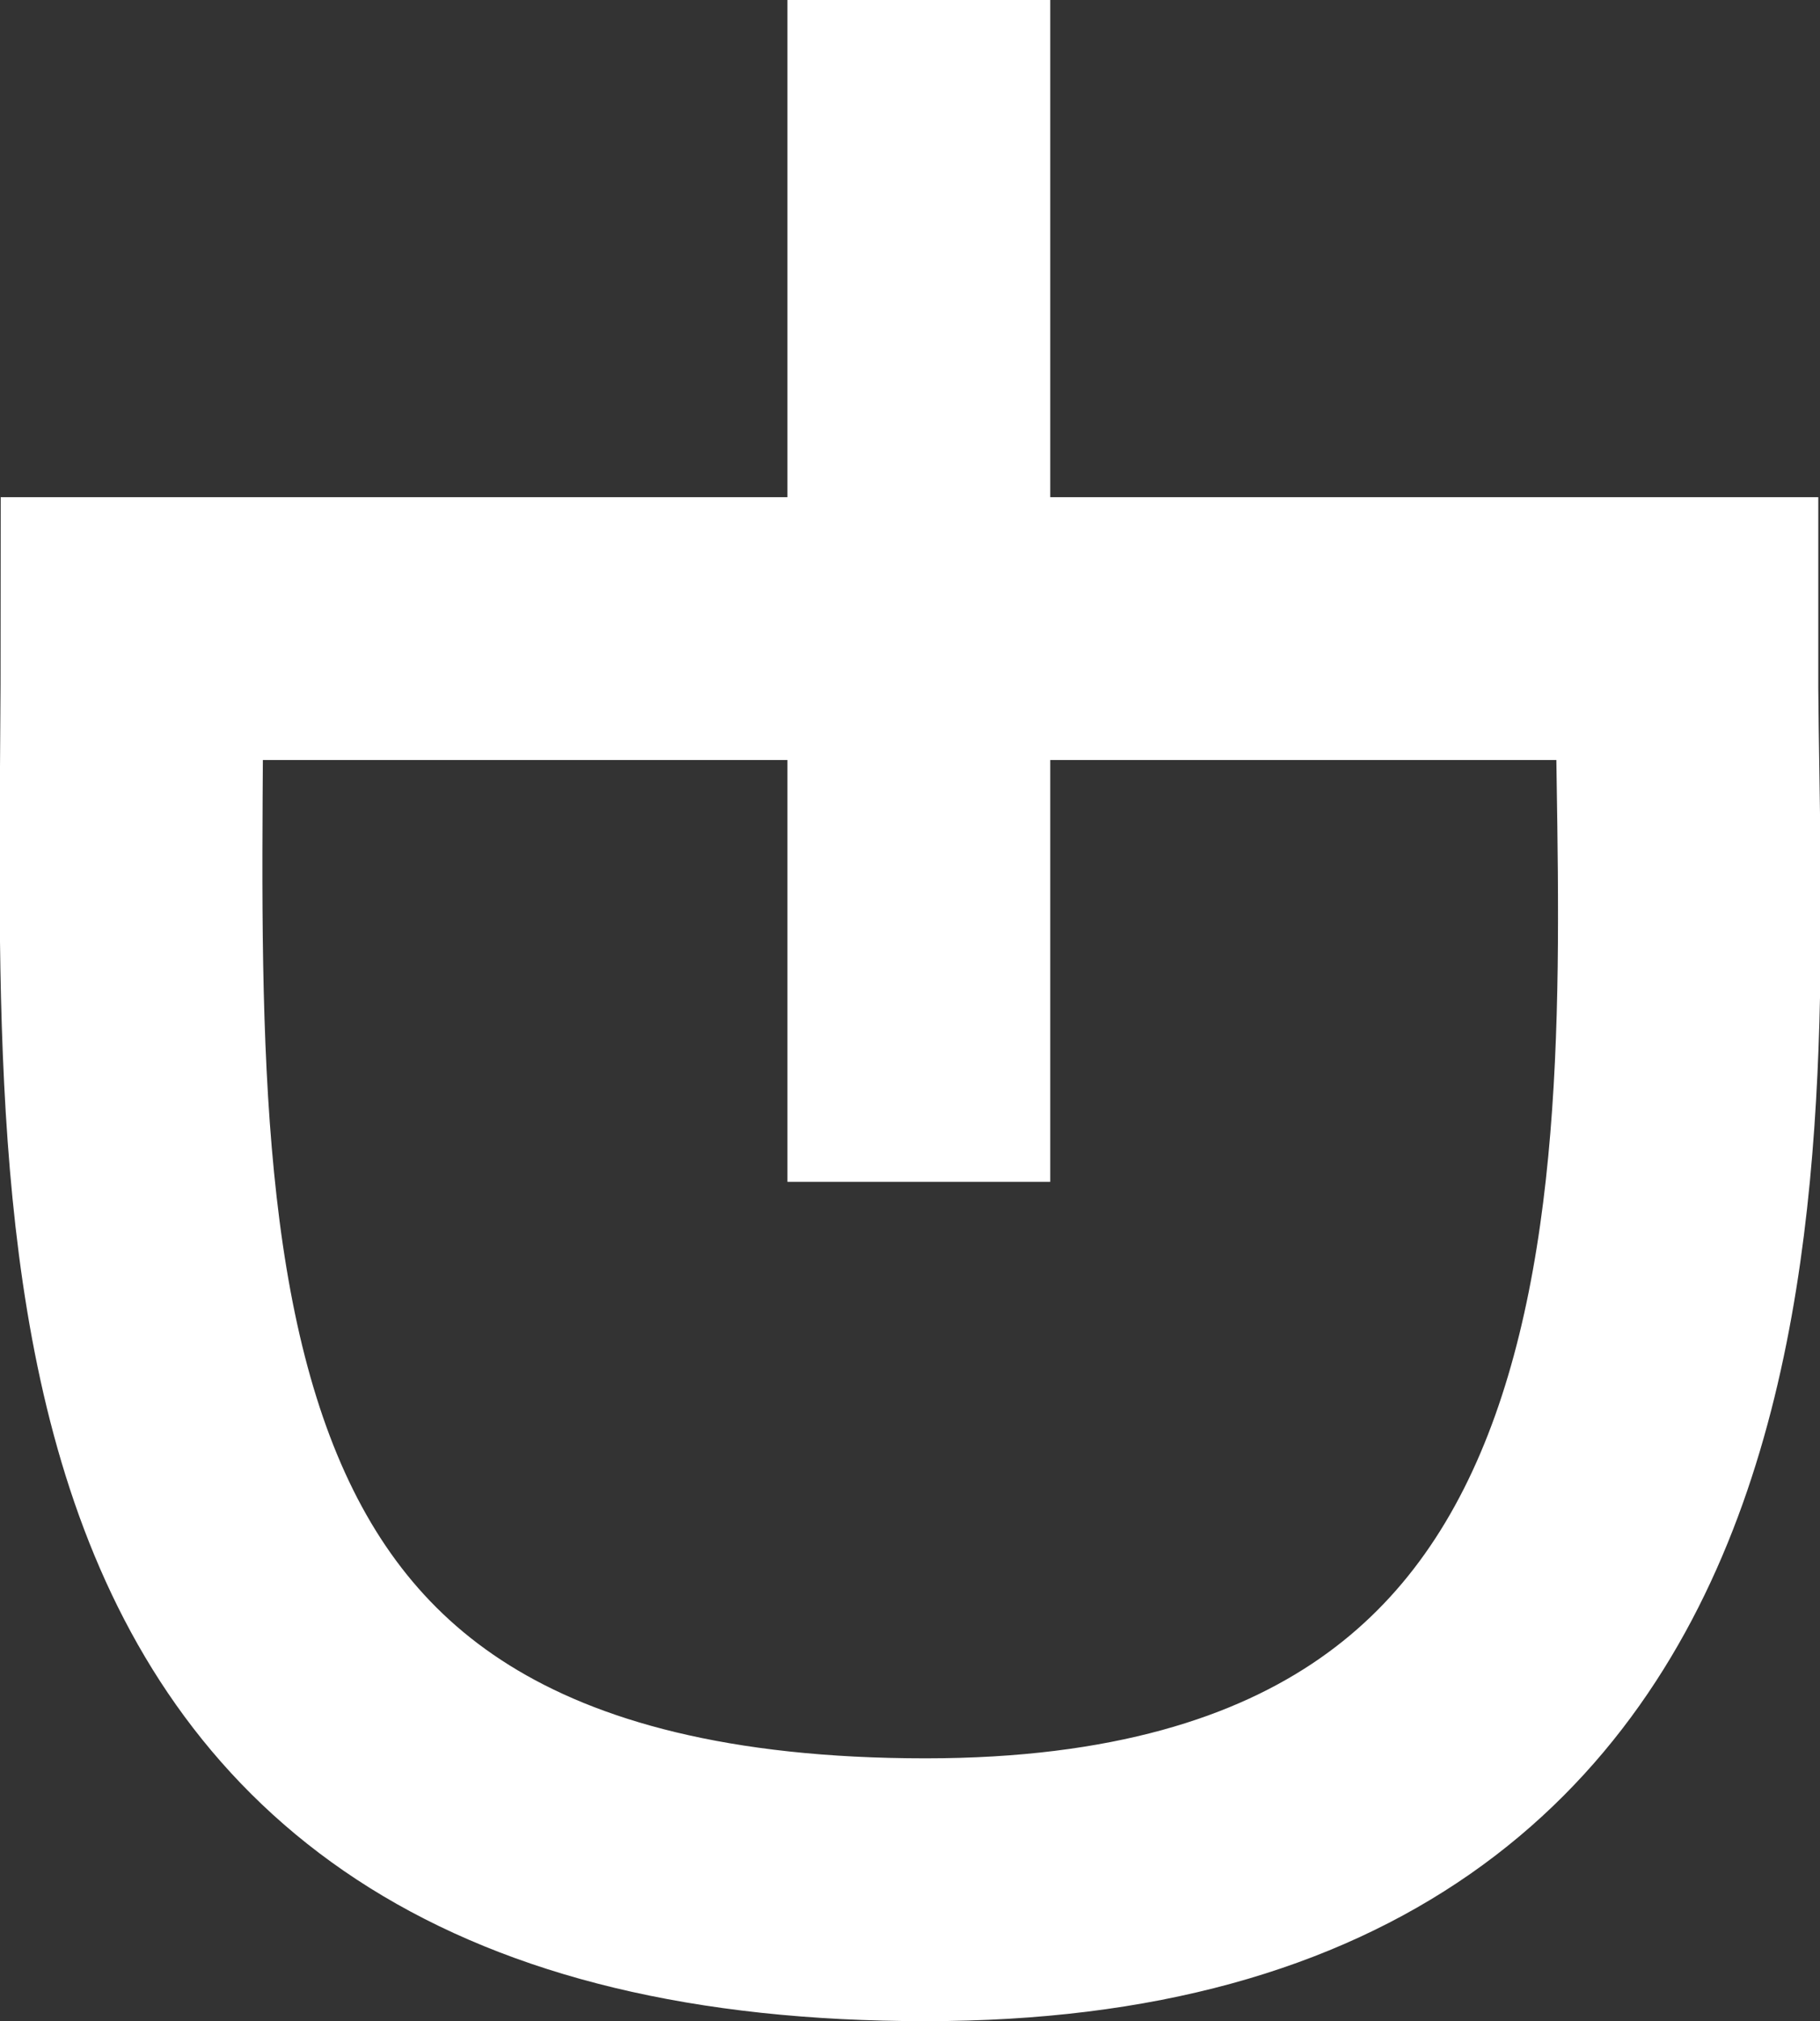
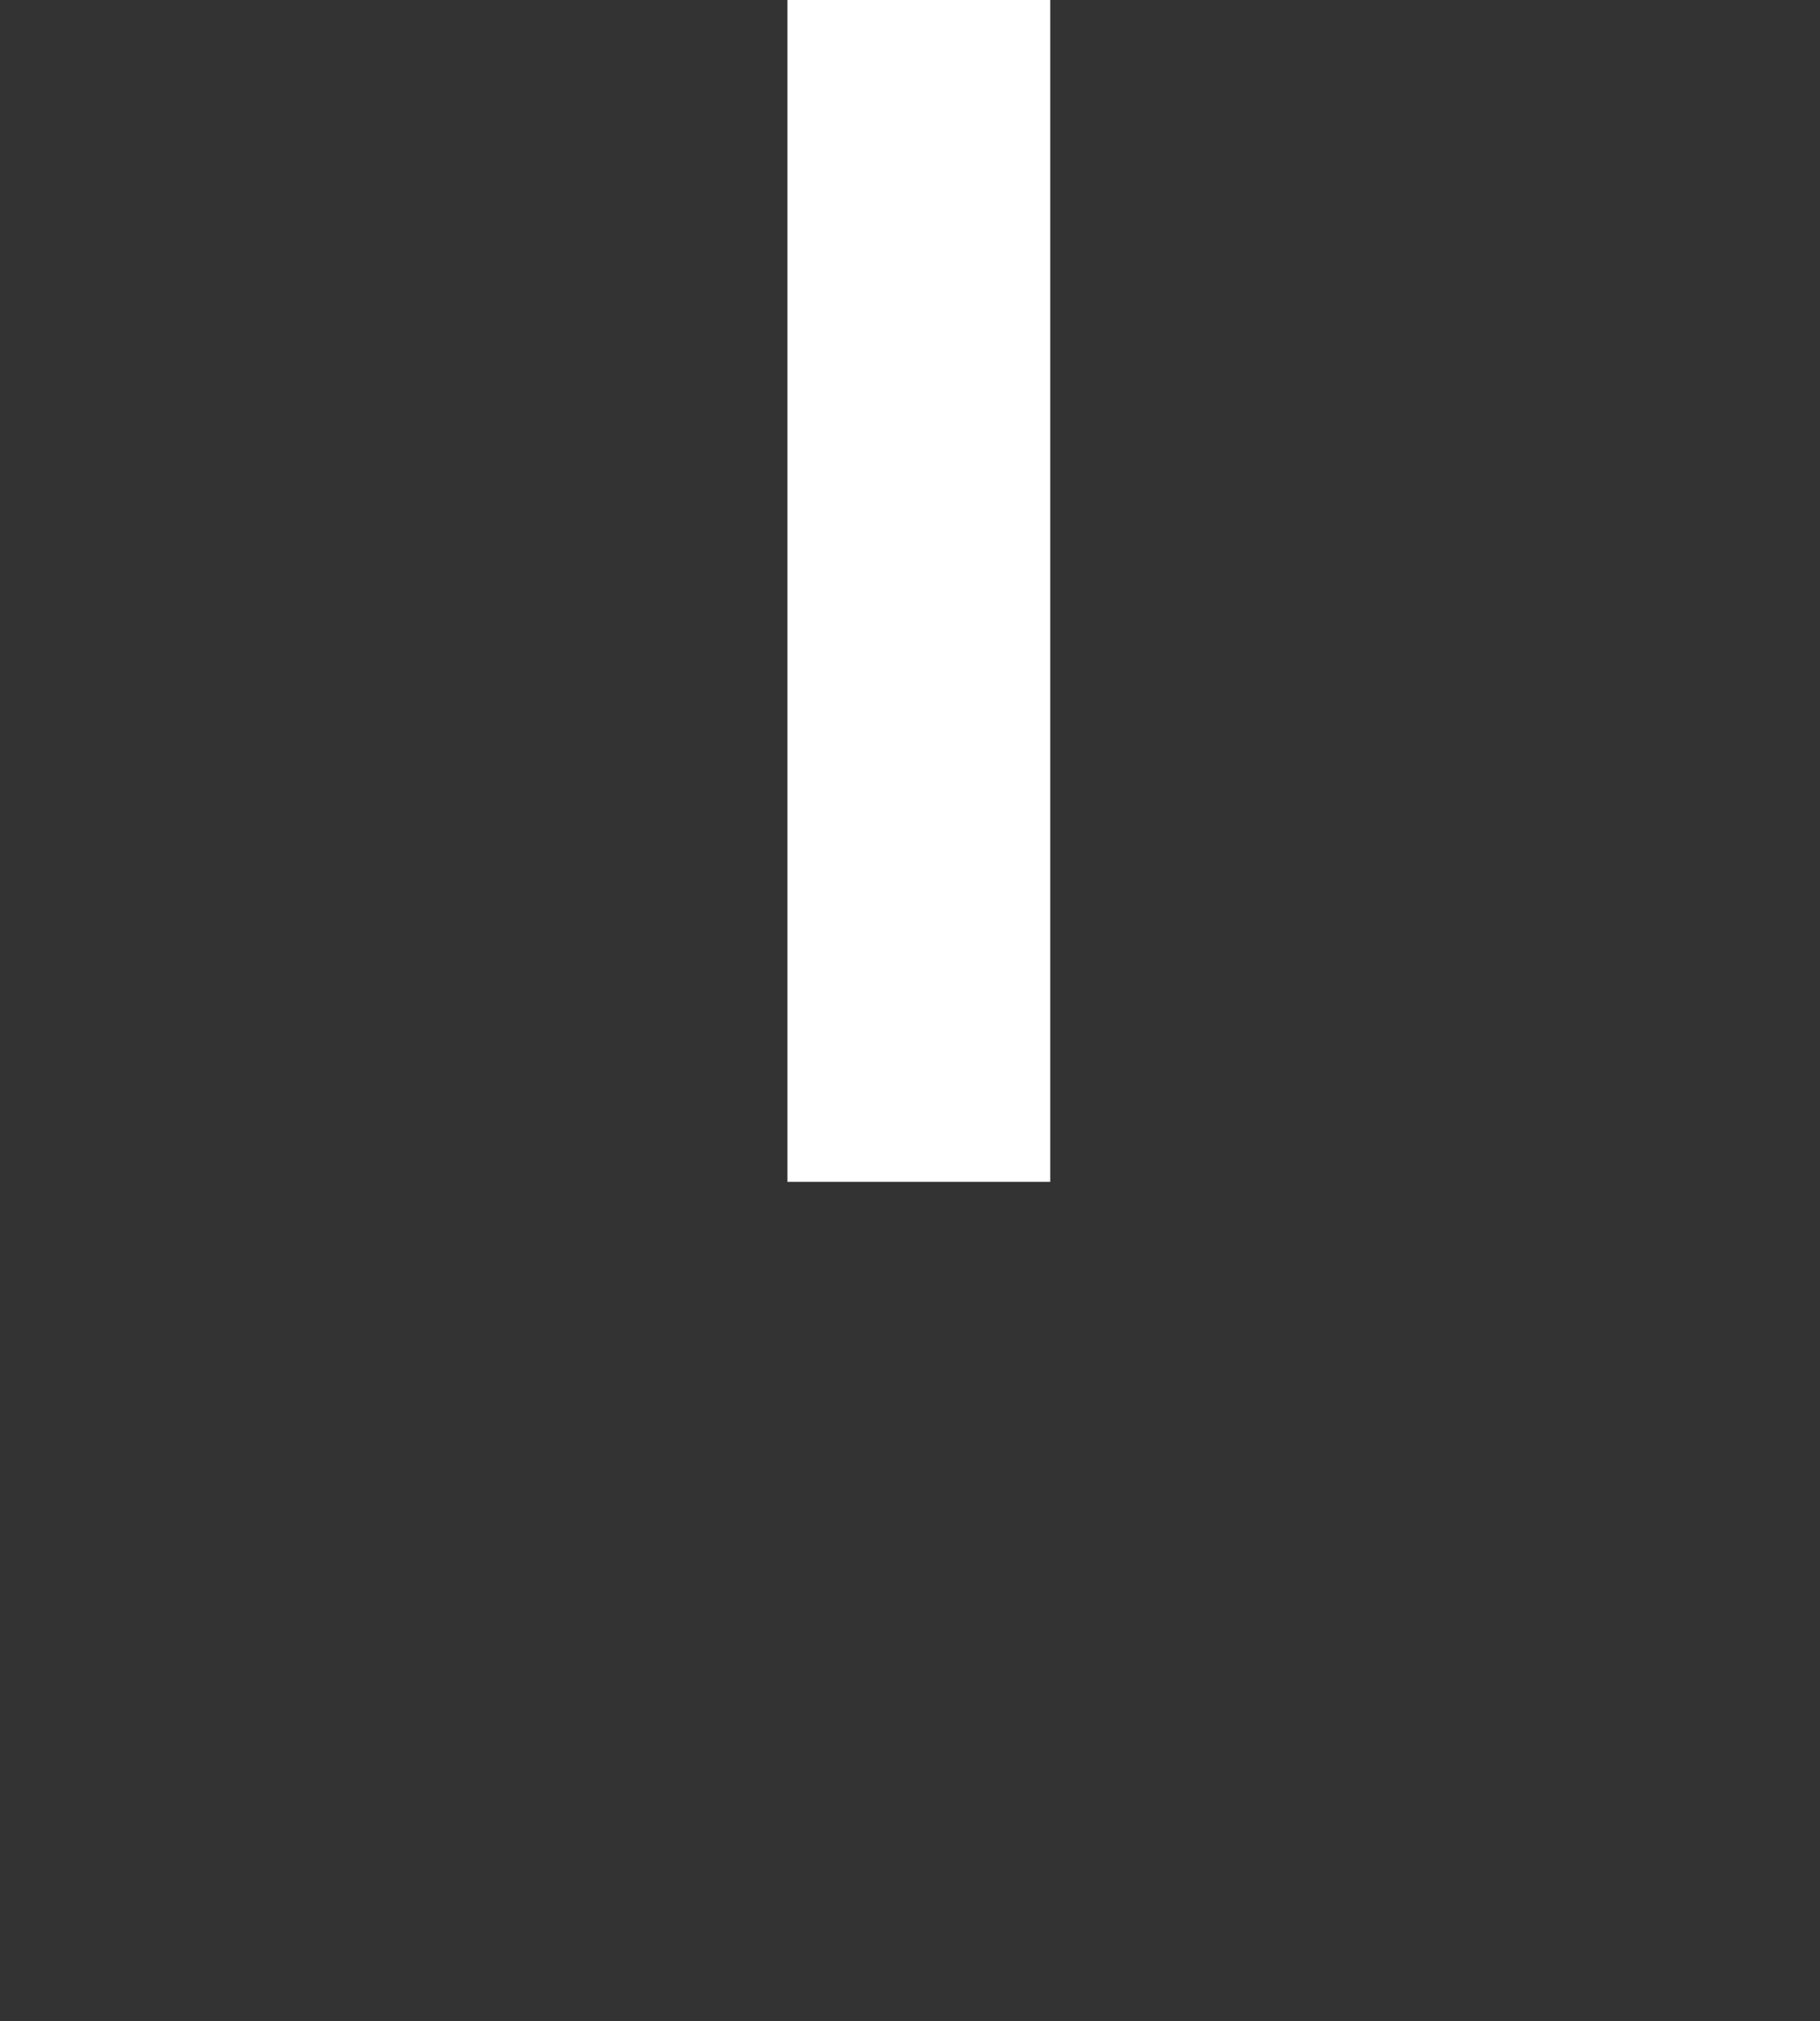
<svg xmlns="http://www.w3.org/2000/svg" viewBox="1810.013 -385 41.55 46.14">
  <rect x="1810.013" y="-385" width="41.55" height="46.14" fill="#333333" stroke="none" />
  <defs>
    <style>
      .cls-1 {
        fill: none;
        stroke: #fff;
        stroke-width: 6px;
      }
    </style>
  </defs>
  <g id="Group_89" data-name="Group 89" transform="translate(1214.504 -865.5)">
-     <path id="Path_210" data-name="Path 210" class="cls-1" d="M598.808,496.456c0,13.612-1.48,28.791,18.115,28.791,18.948,0,17.462-17.033,17.38-27.42,0-.284,0-.825,0-1.371Z" transform="translate(-0.283 -1.606)" />
    <line id="Line_3" data-name="Line 3" class="cls-1" y2="26.98" transform="translate(616.486 480.5)" />
  </g>
</svg>